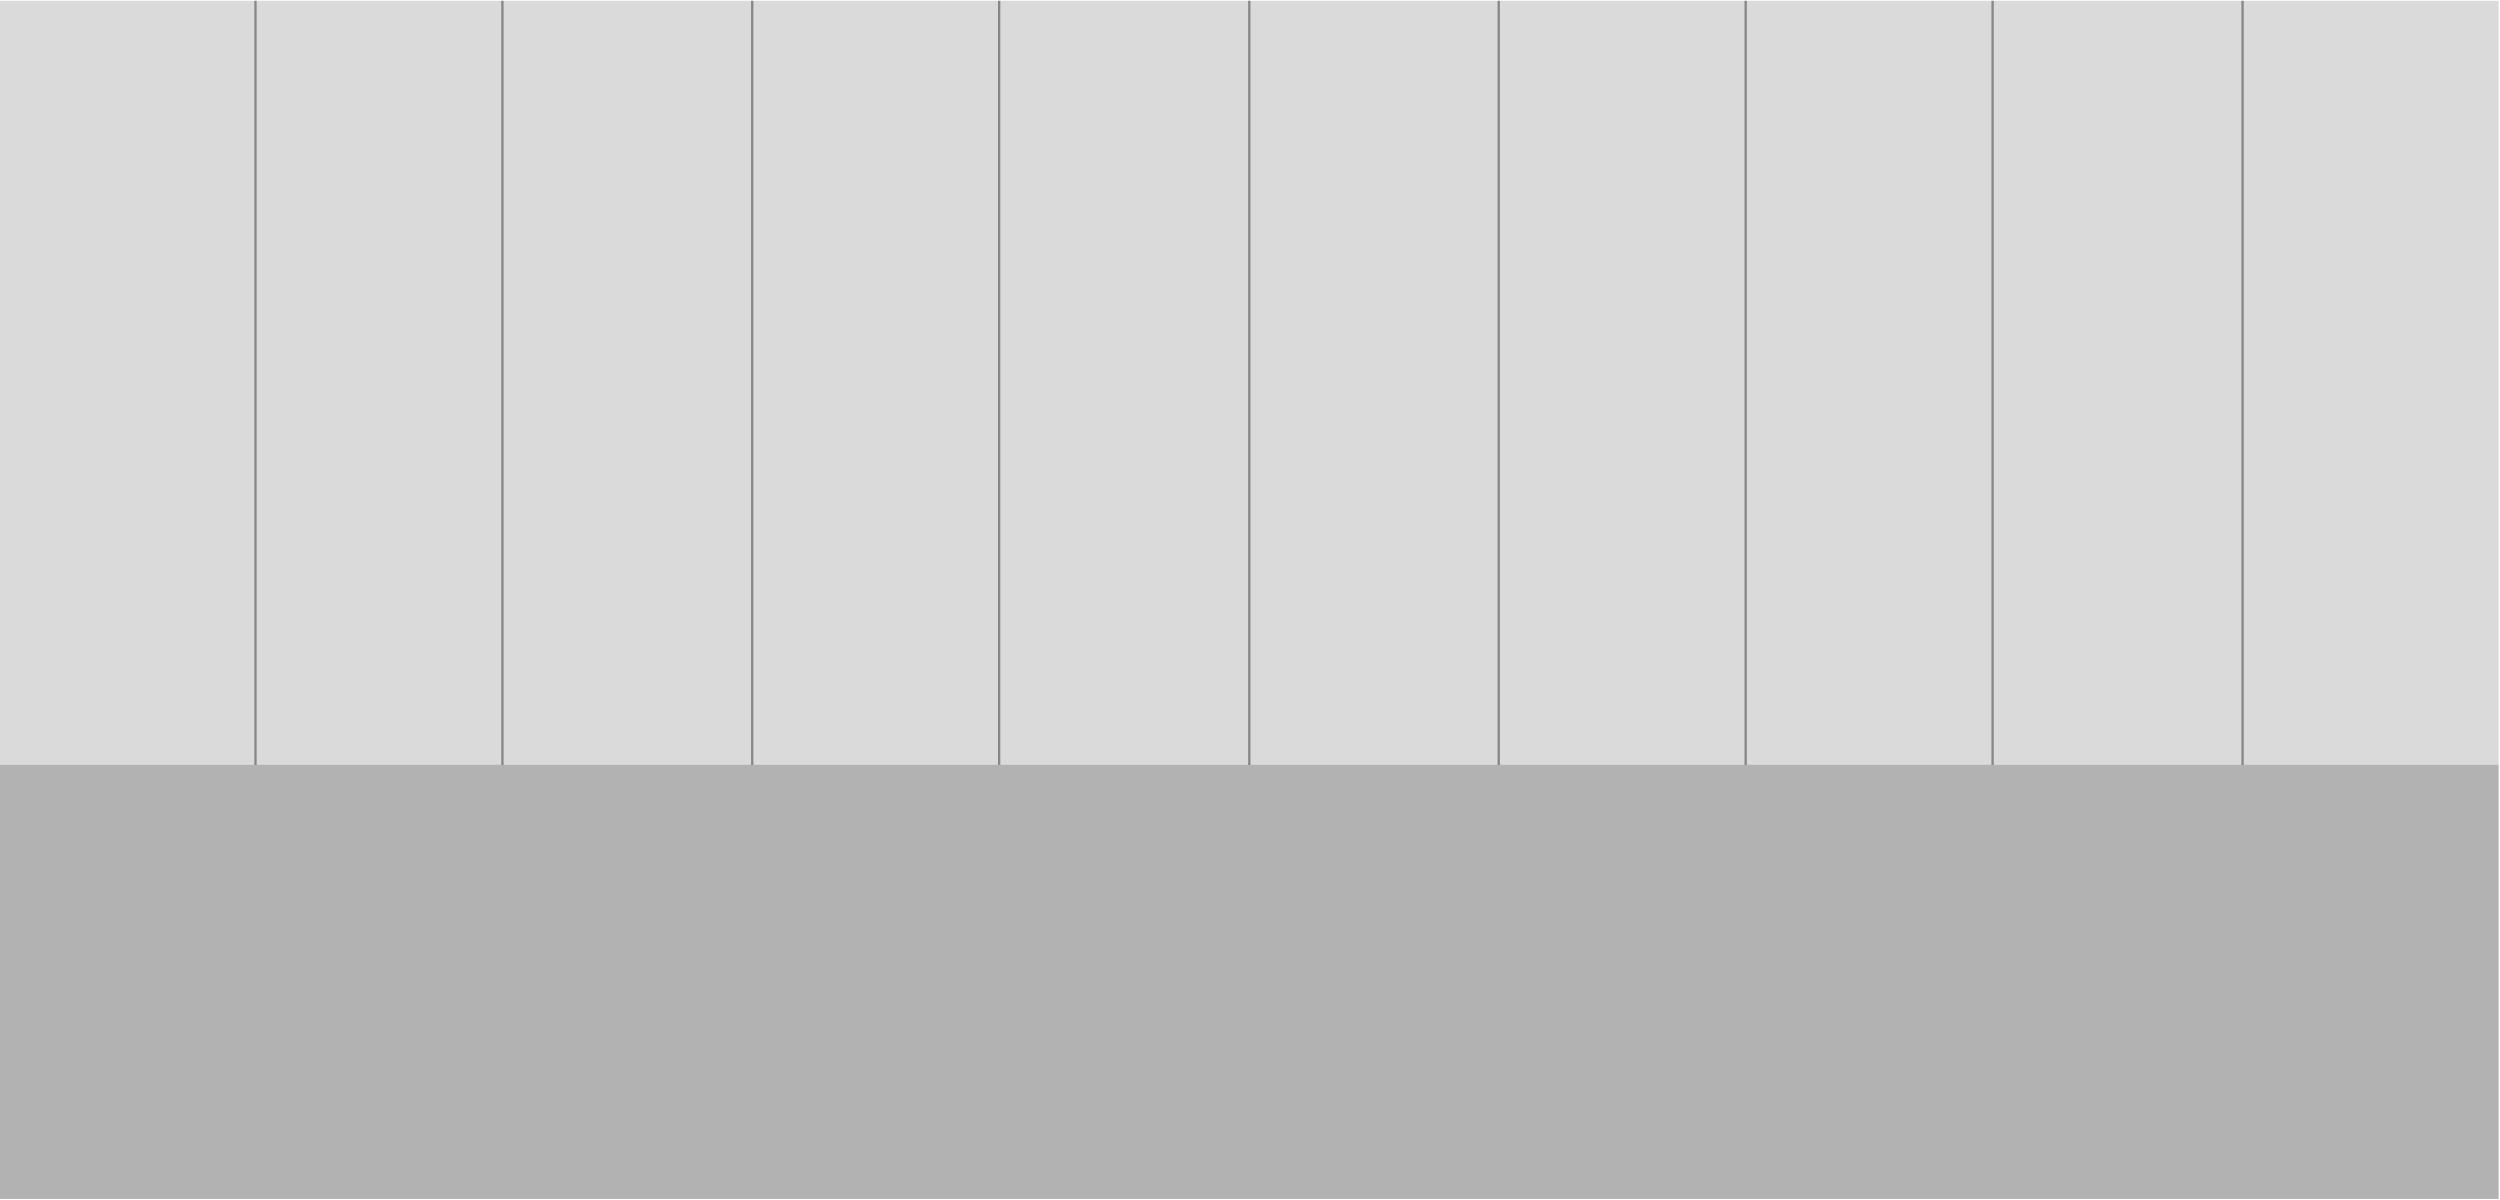
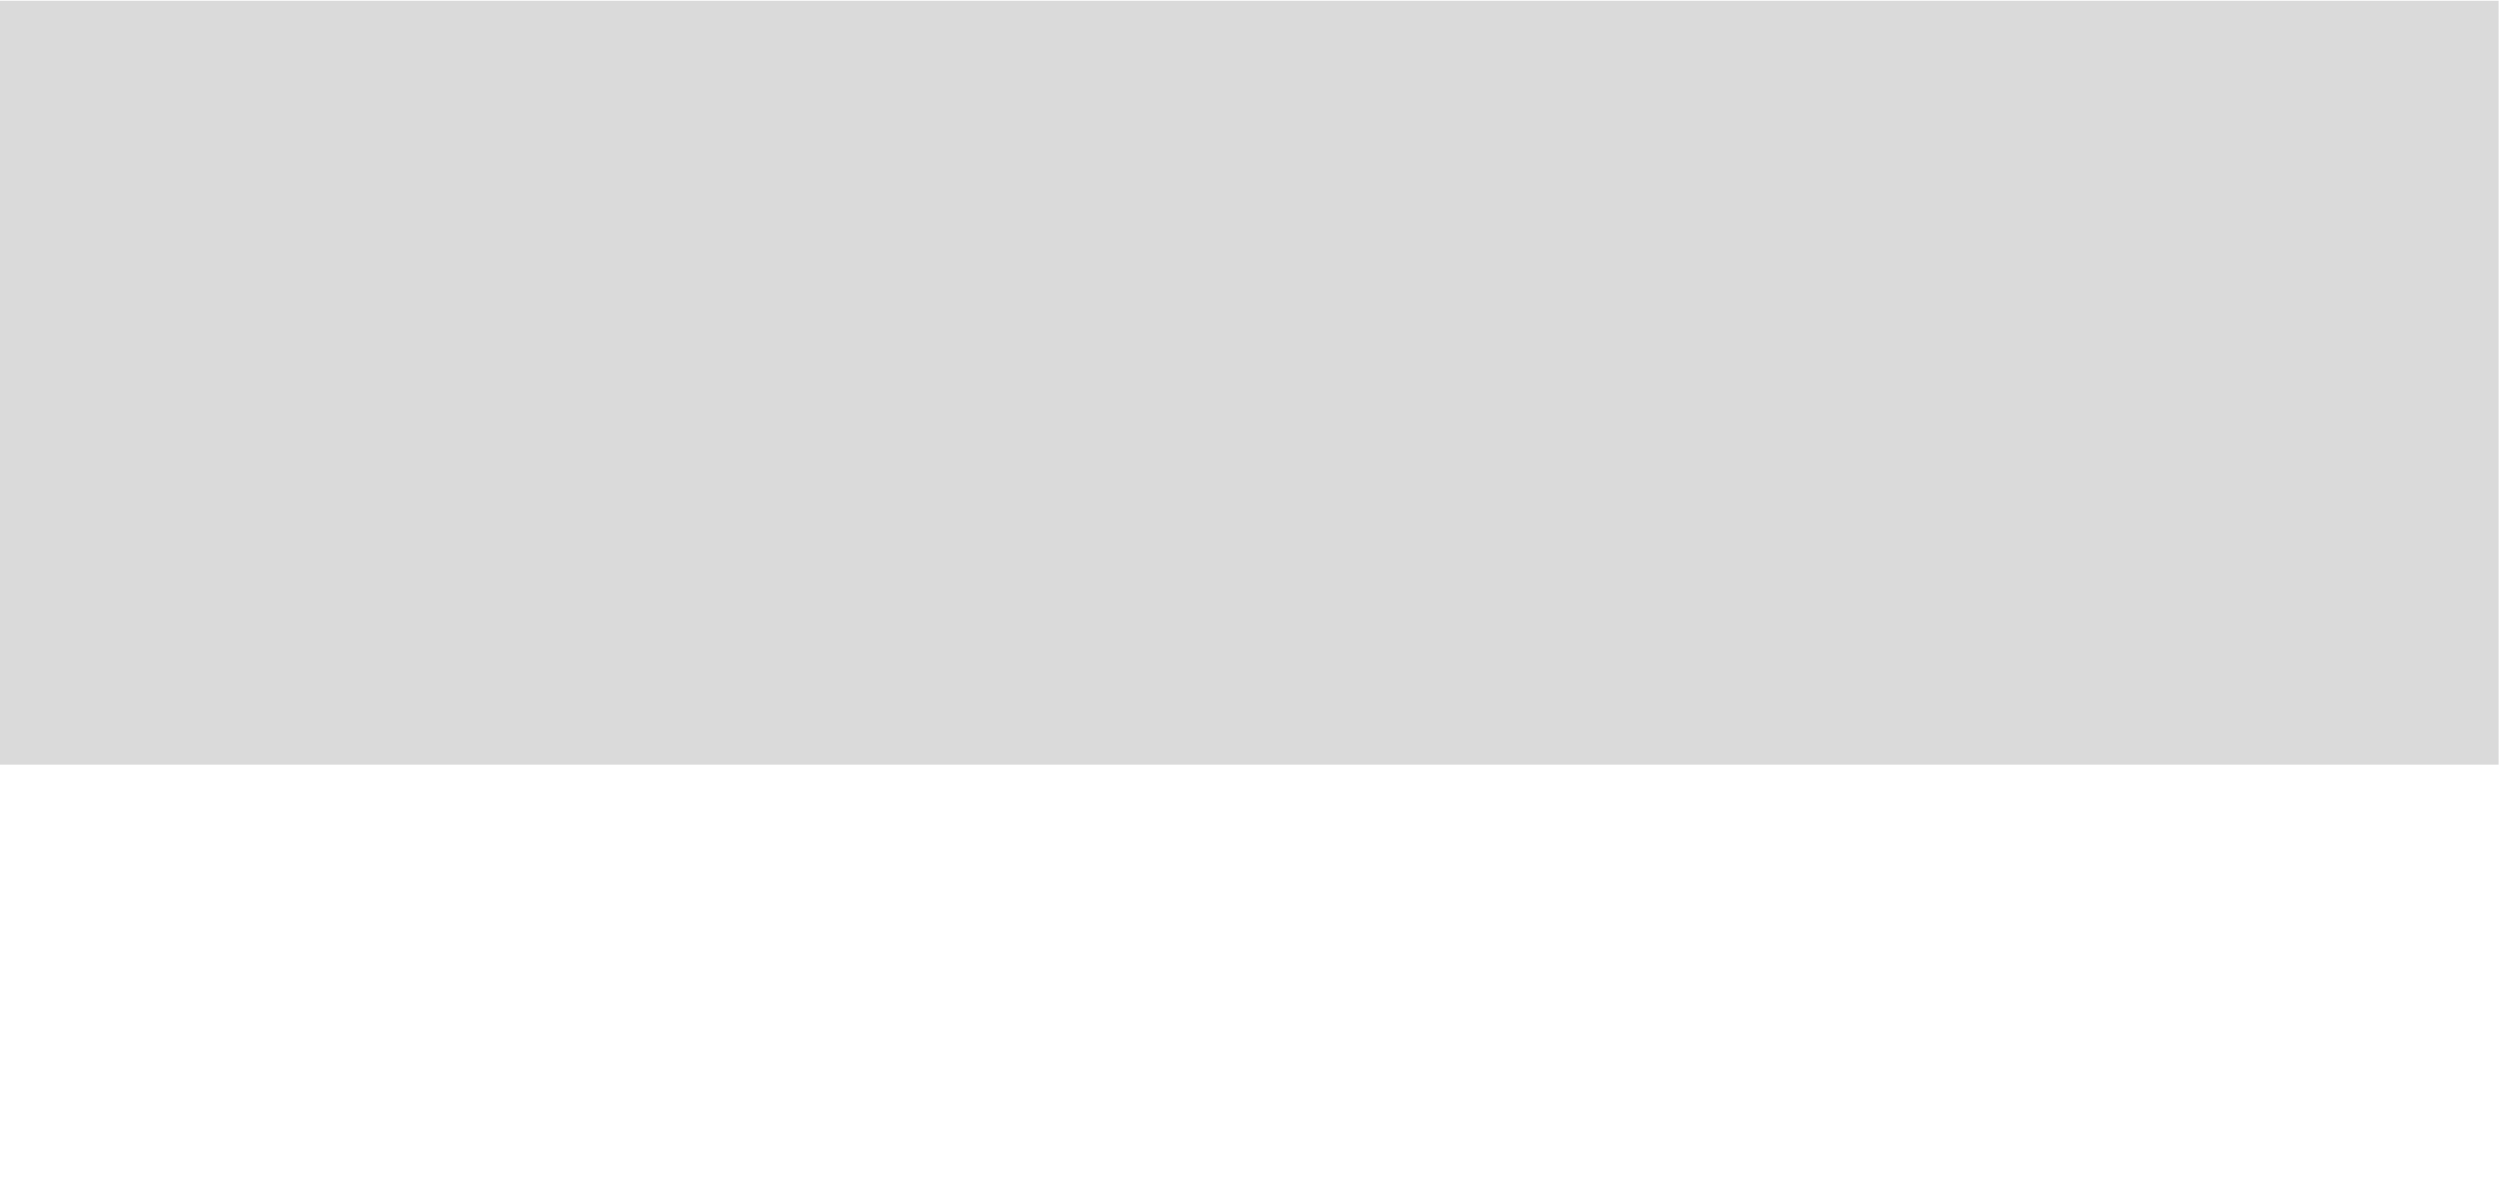
<svg xmlns="http://www.w3.org/2000/svg" width="1077" height="517" viewBox="0 0 1077 517" fill="none">
-   <path d="M1076.41 329.404H0V0.328H970.848H1076.41V329.404Z" fill="#DADADA" />
-   <path d="M1076.41 516.494H0V329.401H1076.41V516.494Z" fill="#B2B2B2" />
-   <path d="M966.104 329.56V0.33M858.41 329.56V0.33M752.031 329.56V0.33M645.653 329.56V0.33M538.197 329.56V0.33M430.431 329.56V0.33M324.052 329.56V0.33M216.441 329.56V0.33M110.062 329.56V0.33" stroke="#878787" stroke-miterlimit="10" />
+   <path d="M1076.41 329.404H0V0.328H1076.41V329.404Z" fill="#DADADA" />
</svg>